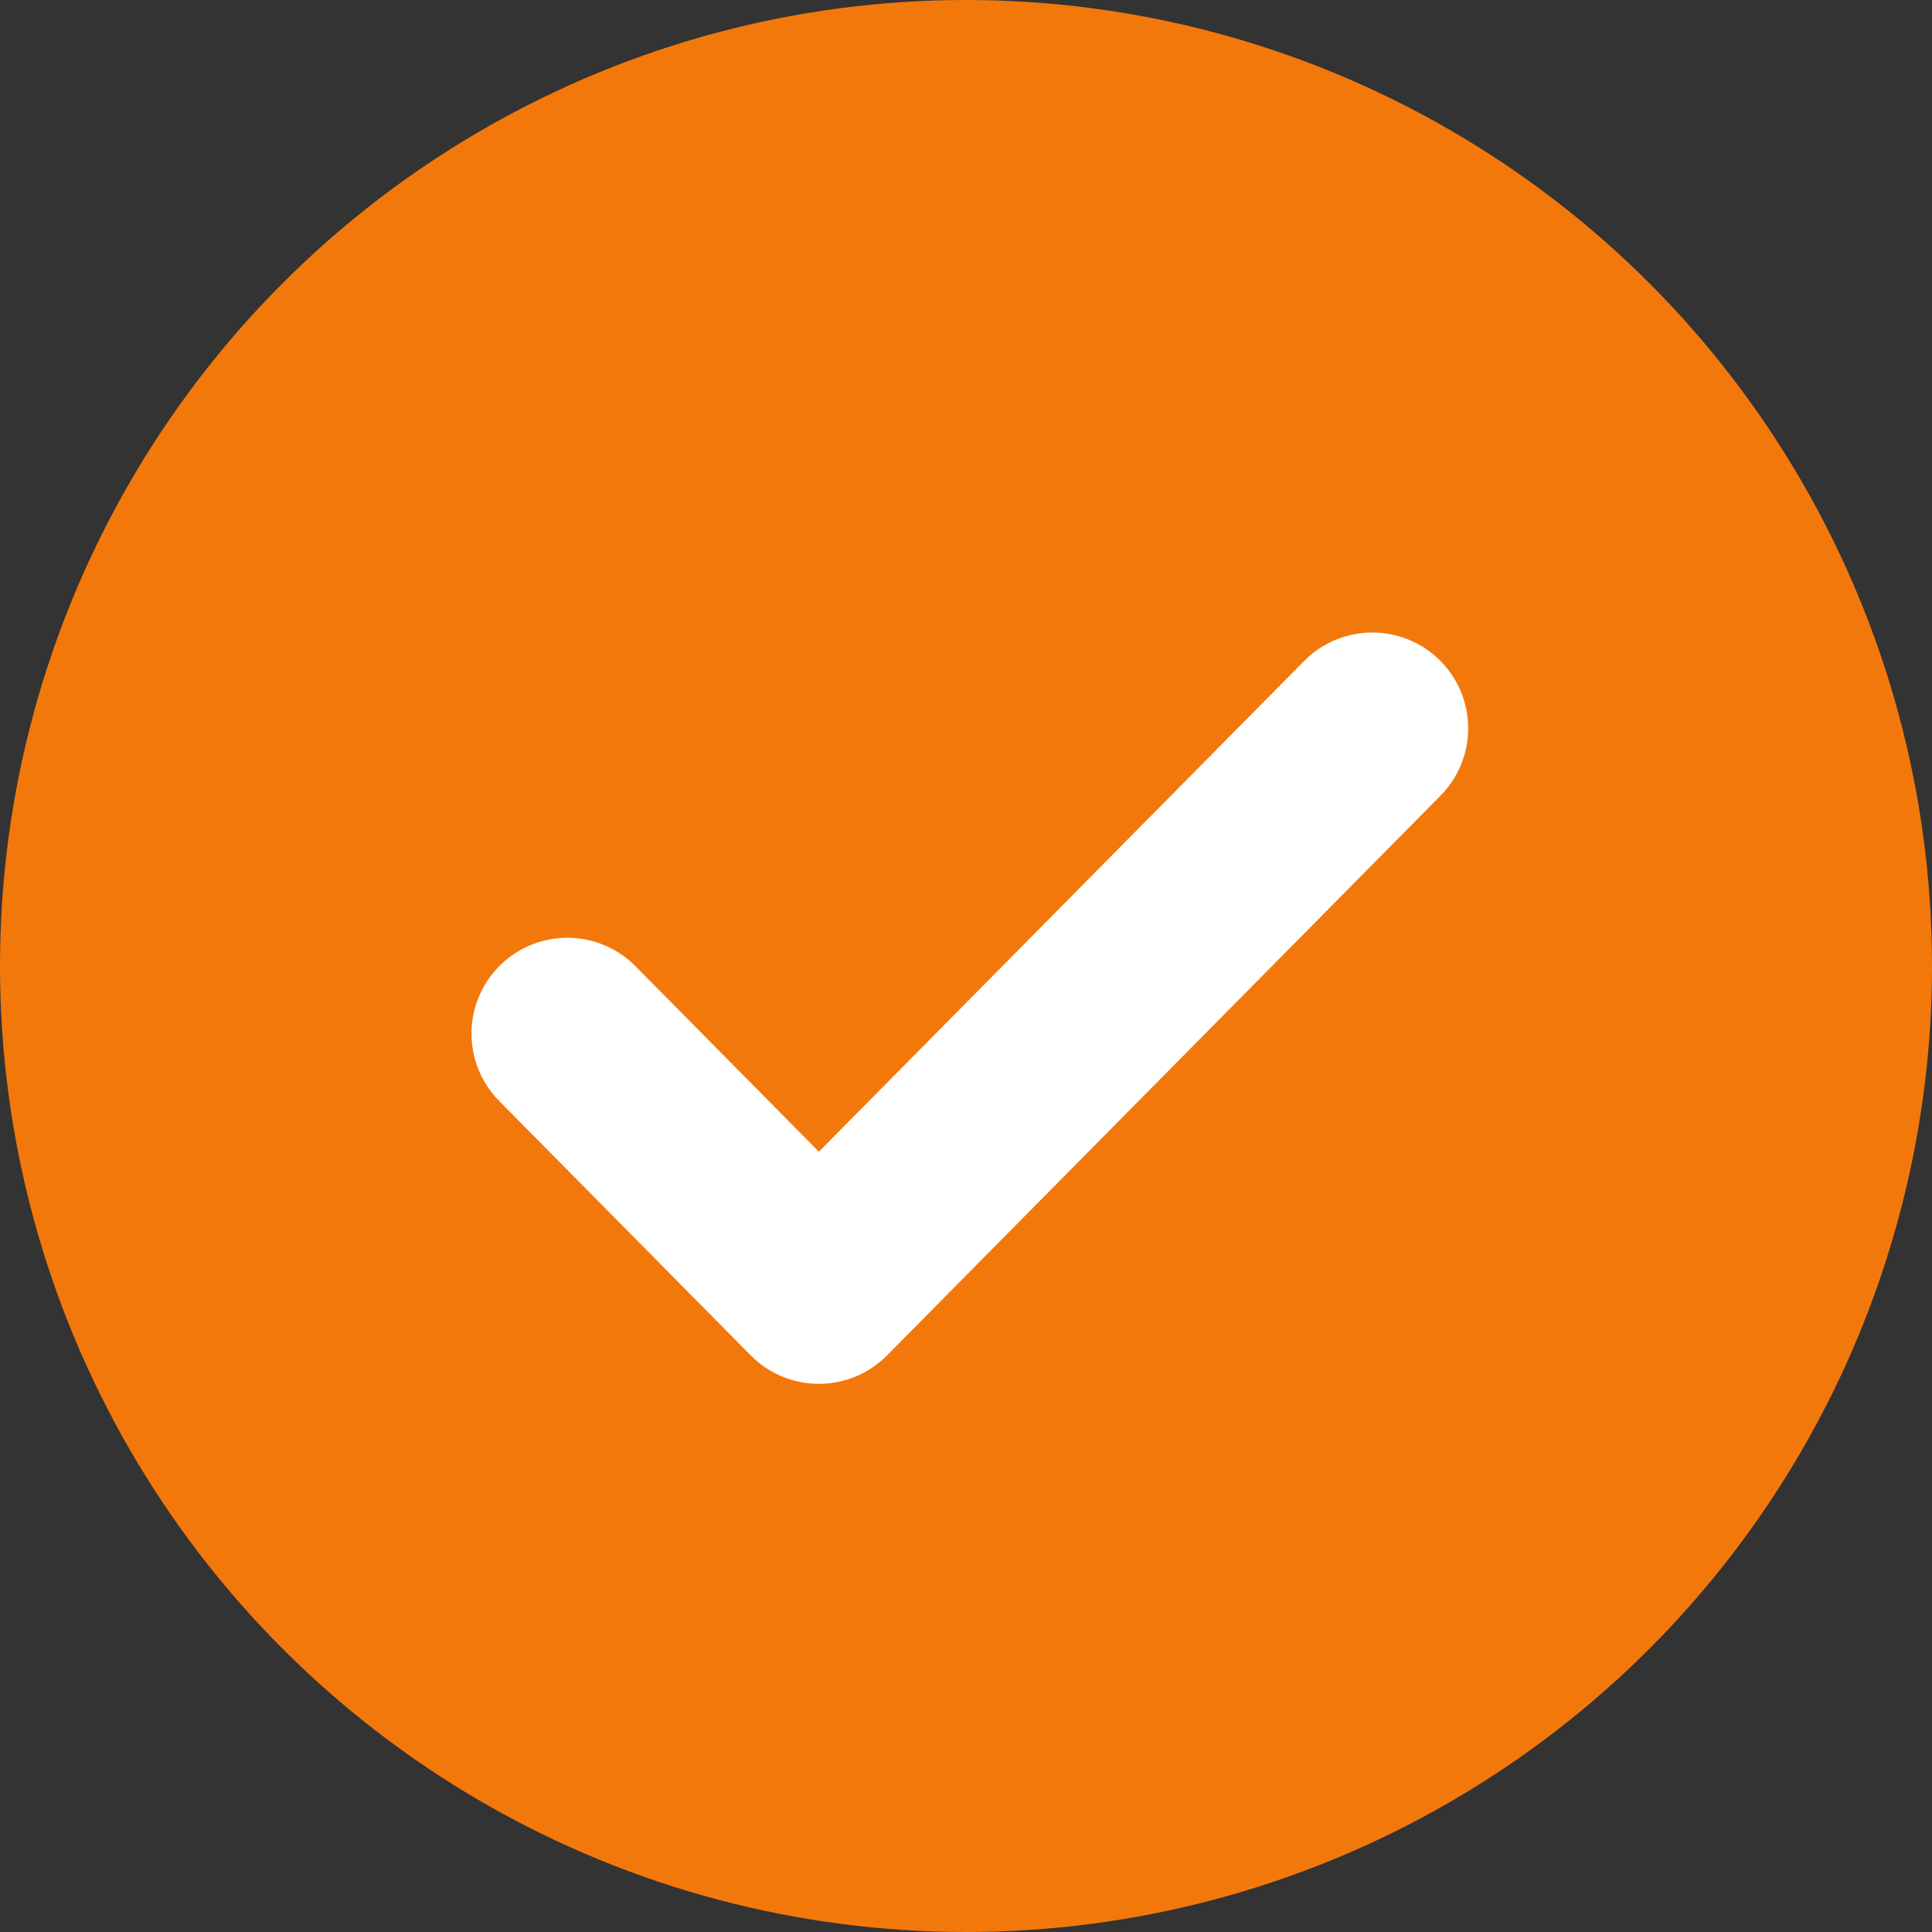
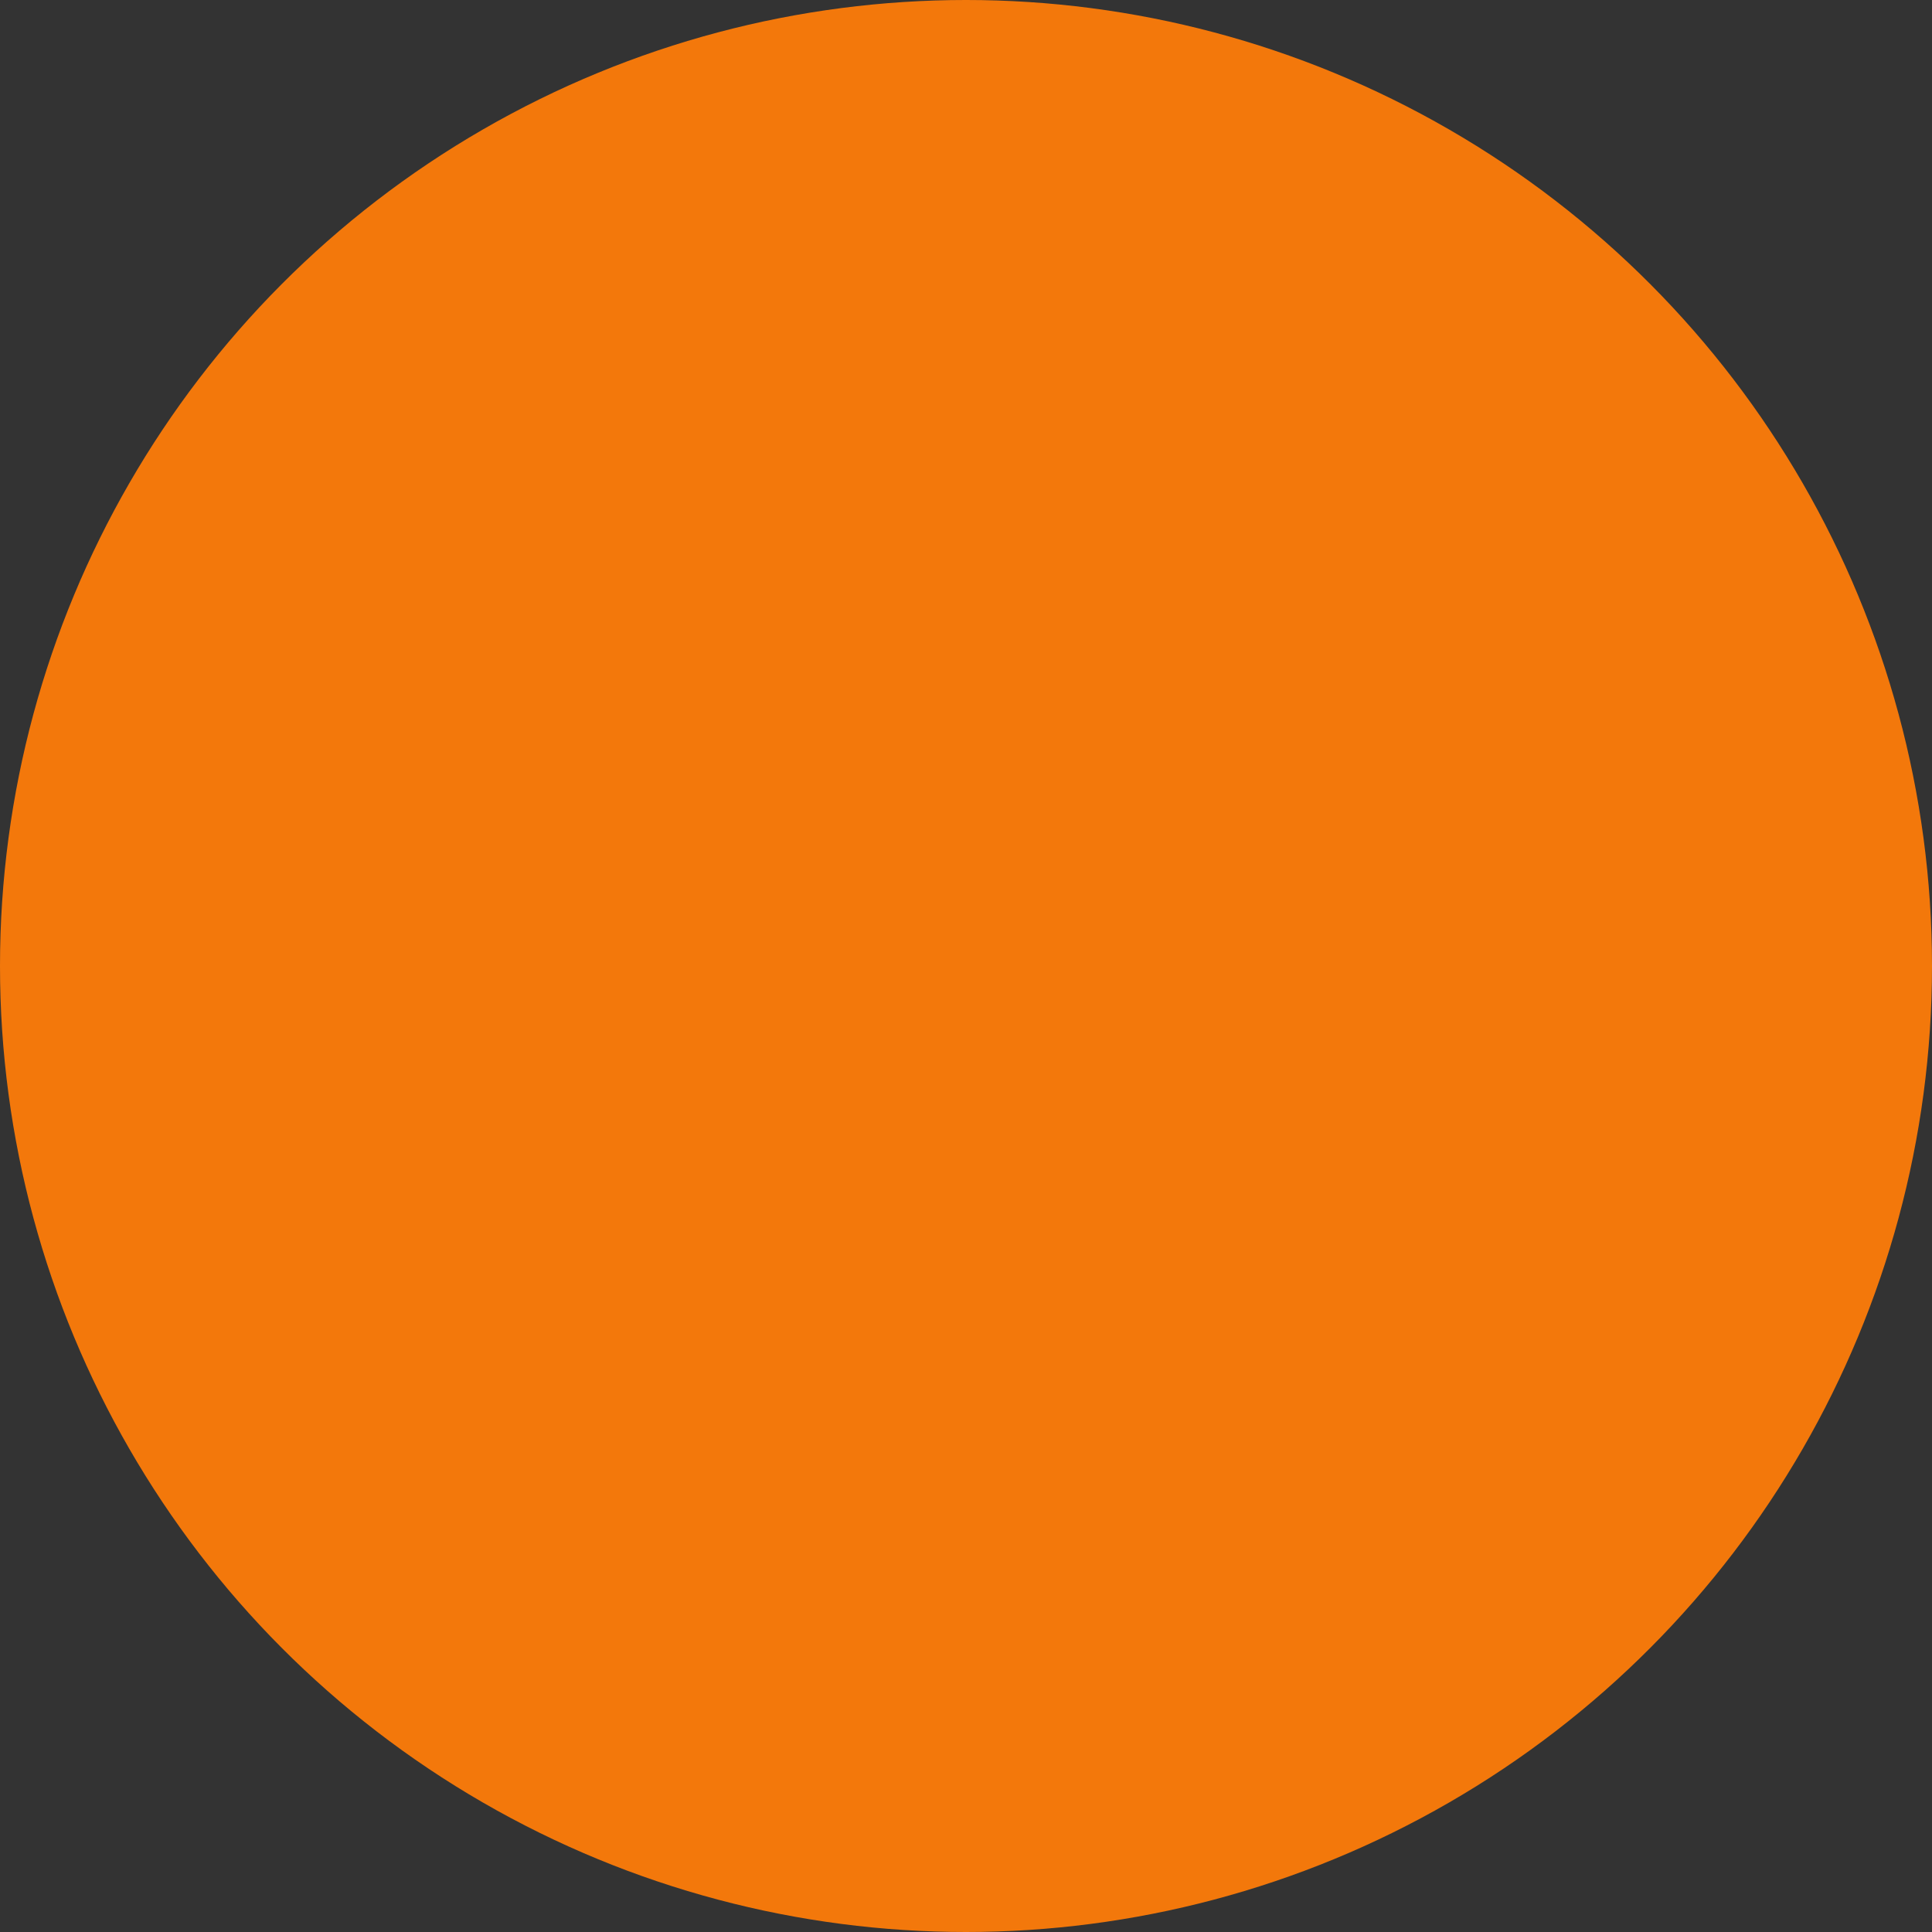
<svg xmlns="http://www.w3.org/2000/svg" width="252" height="252" viewBox="0 0 252 252" fill="none">
  <rect x="0" y="0" width="252" height="252" fill="#333333" stroke="none" />
  <circle cx="126" cy="126" r="126" fill="#F3780B" />
-   <path d="M179 95L106.812 168L74 134.818" stroke="white" stroke-width="25" stroke-linecap="round" stroke-linejoin="round" />
</svg>